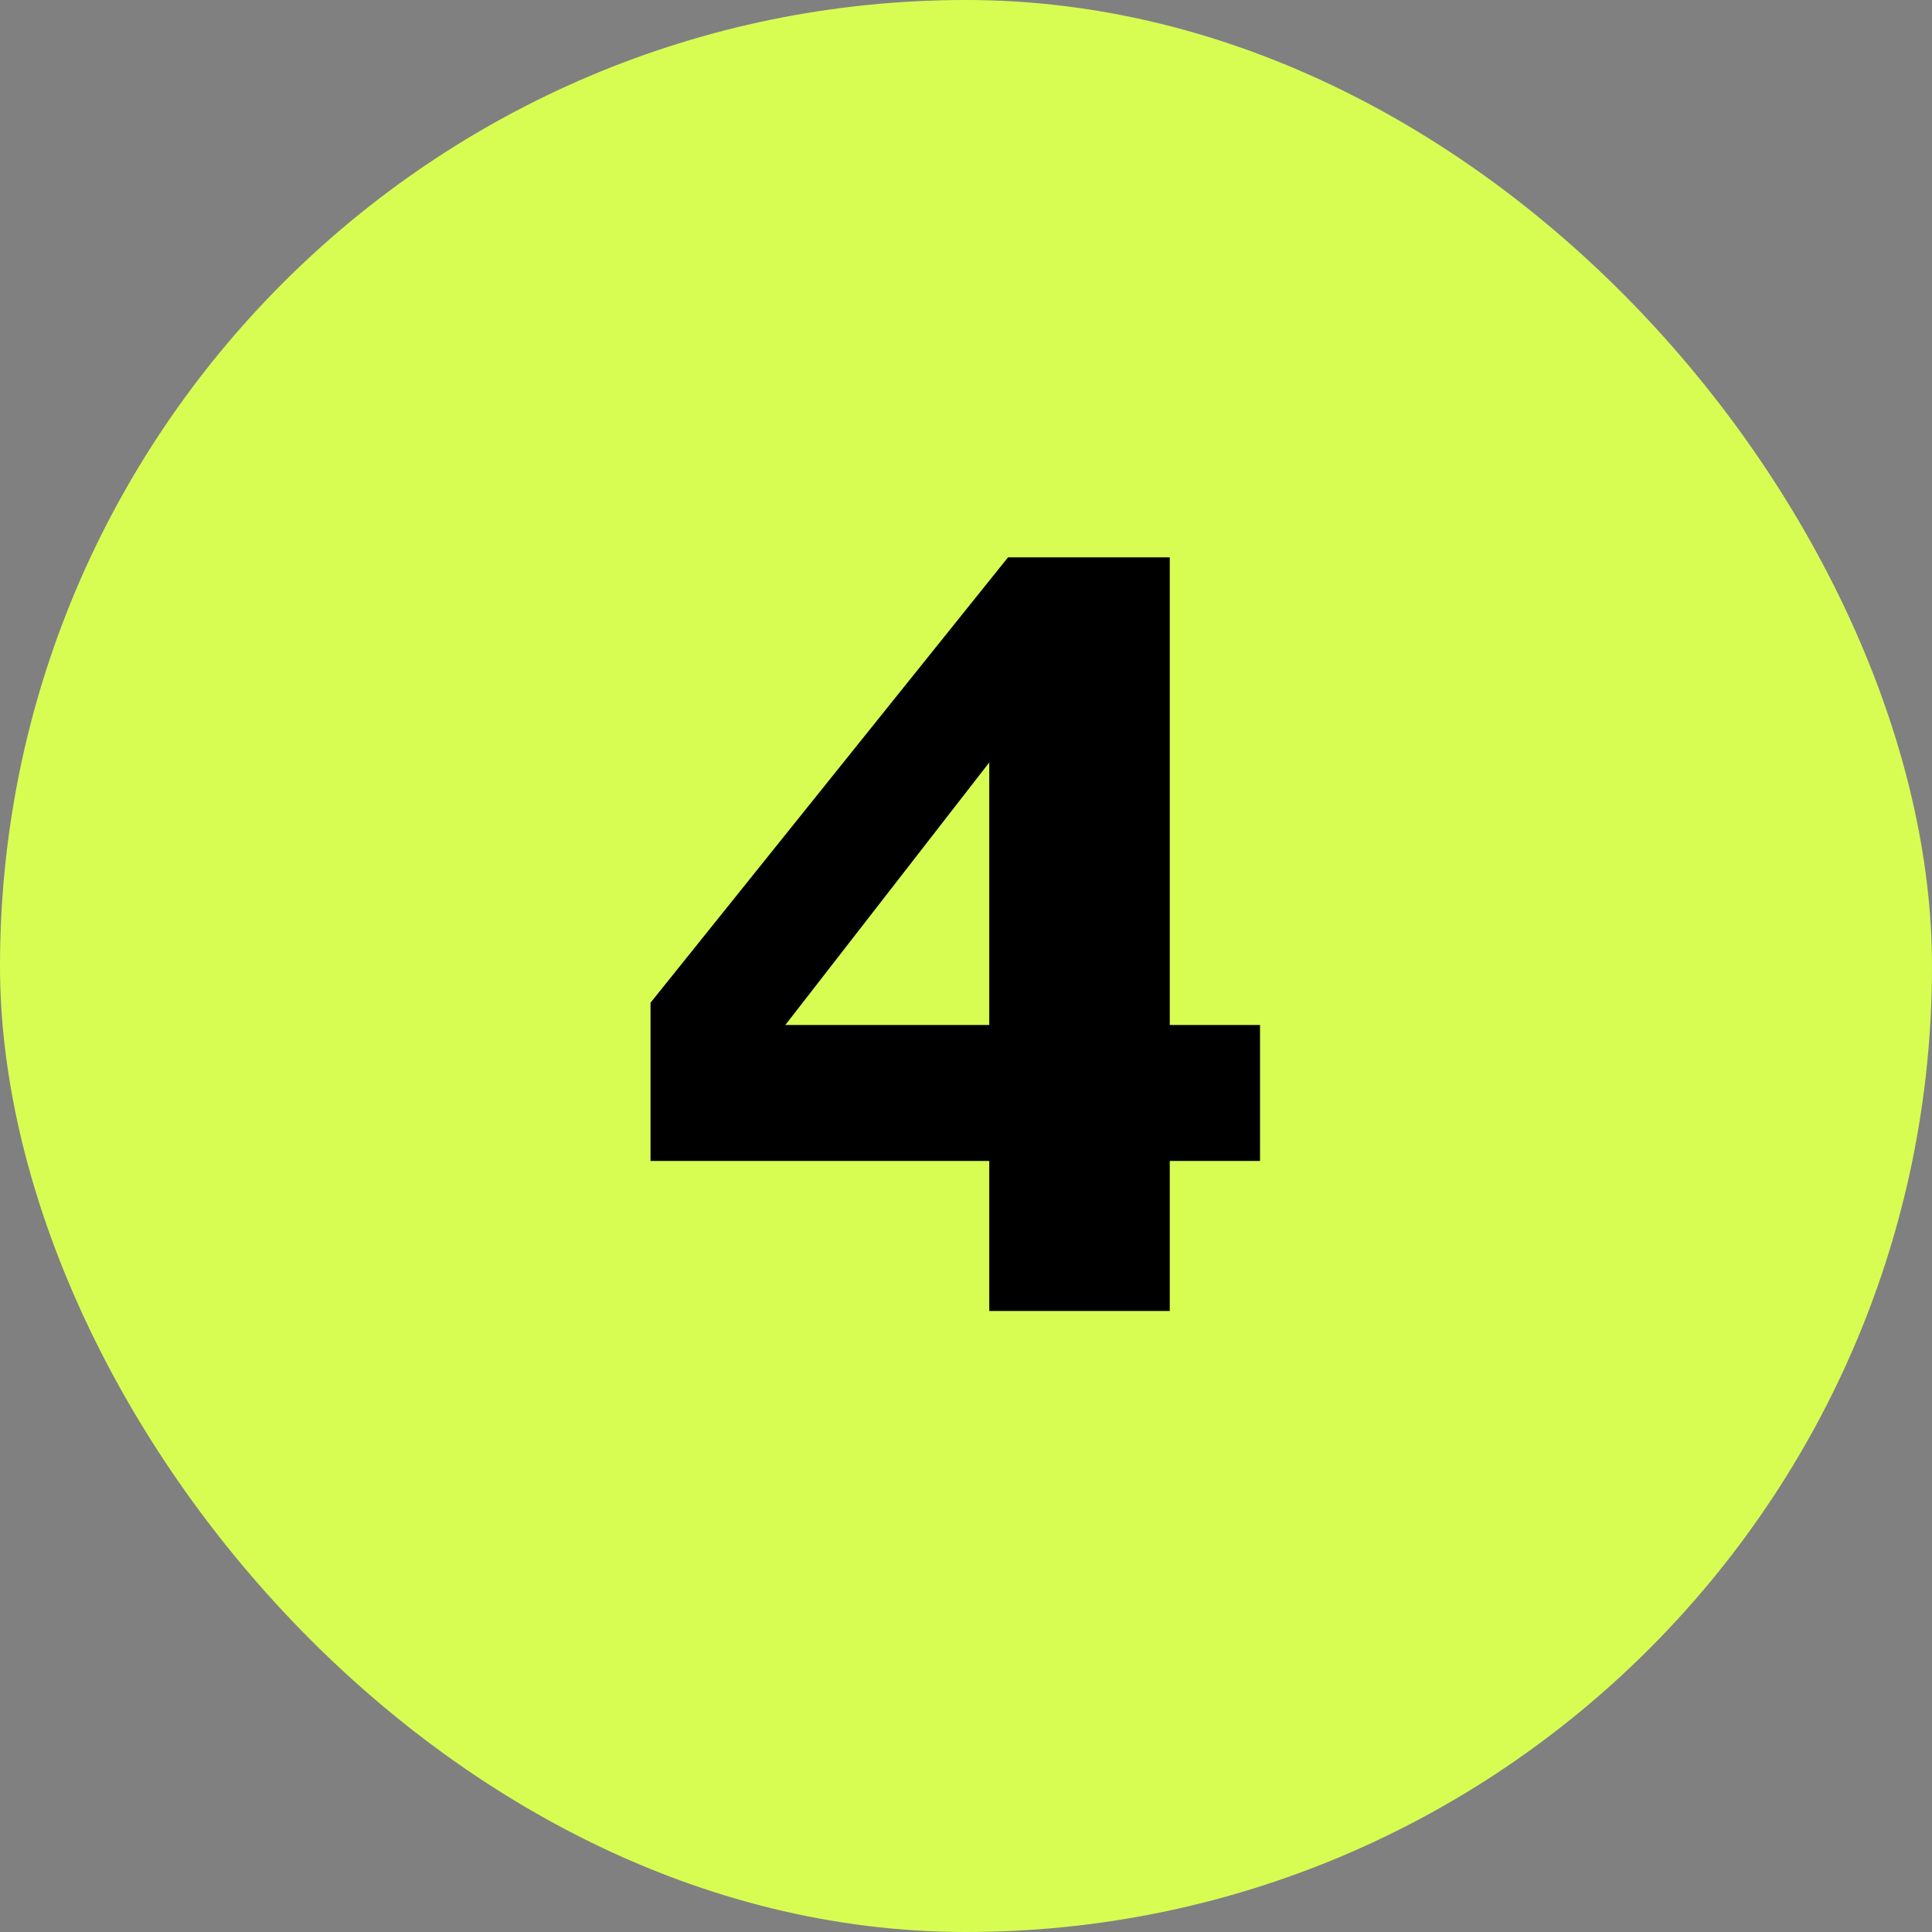
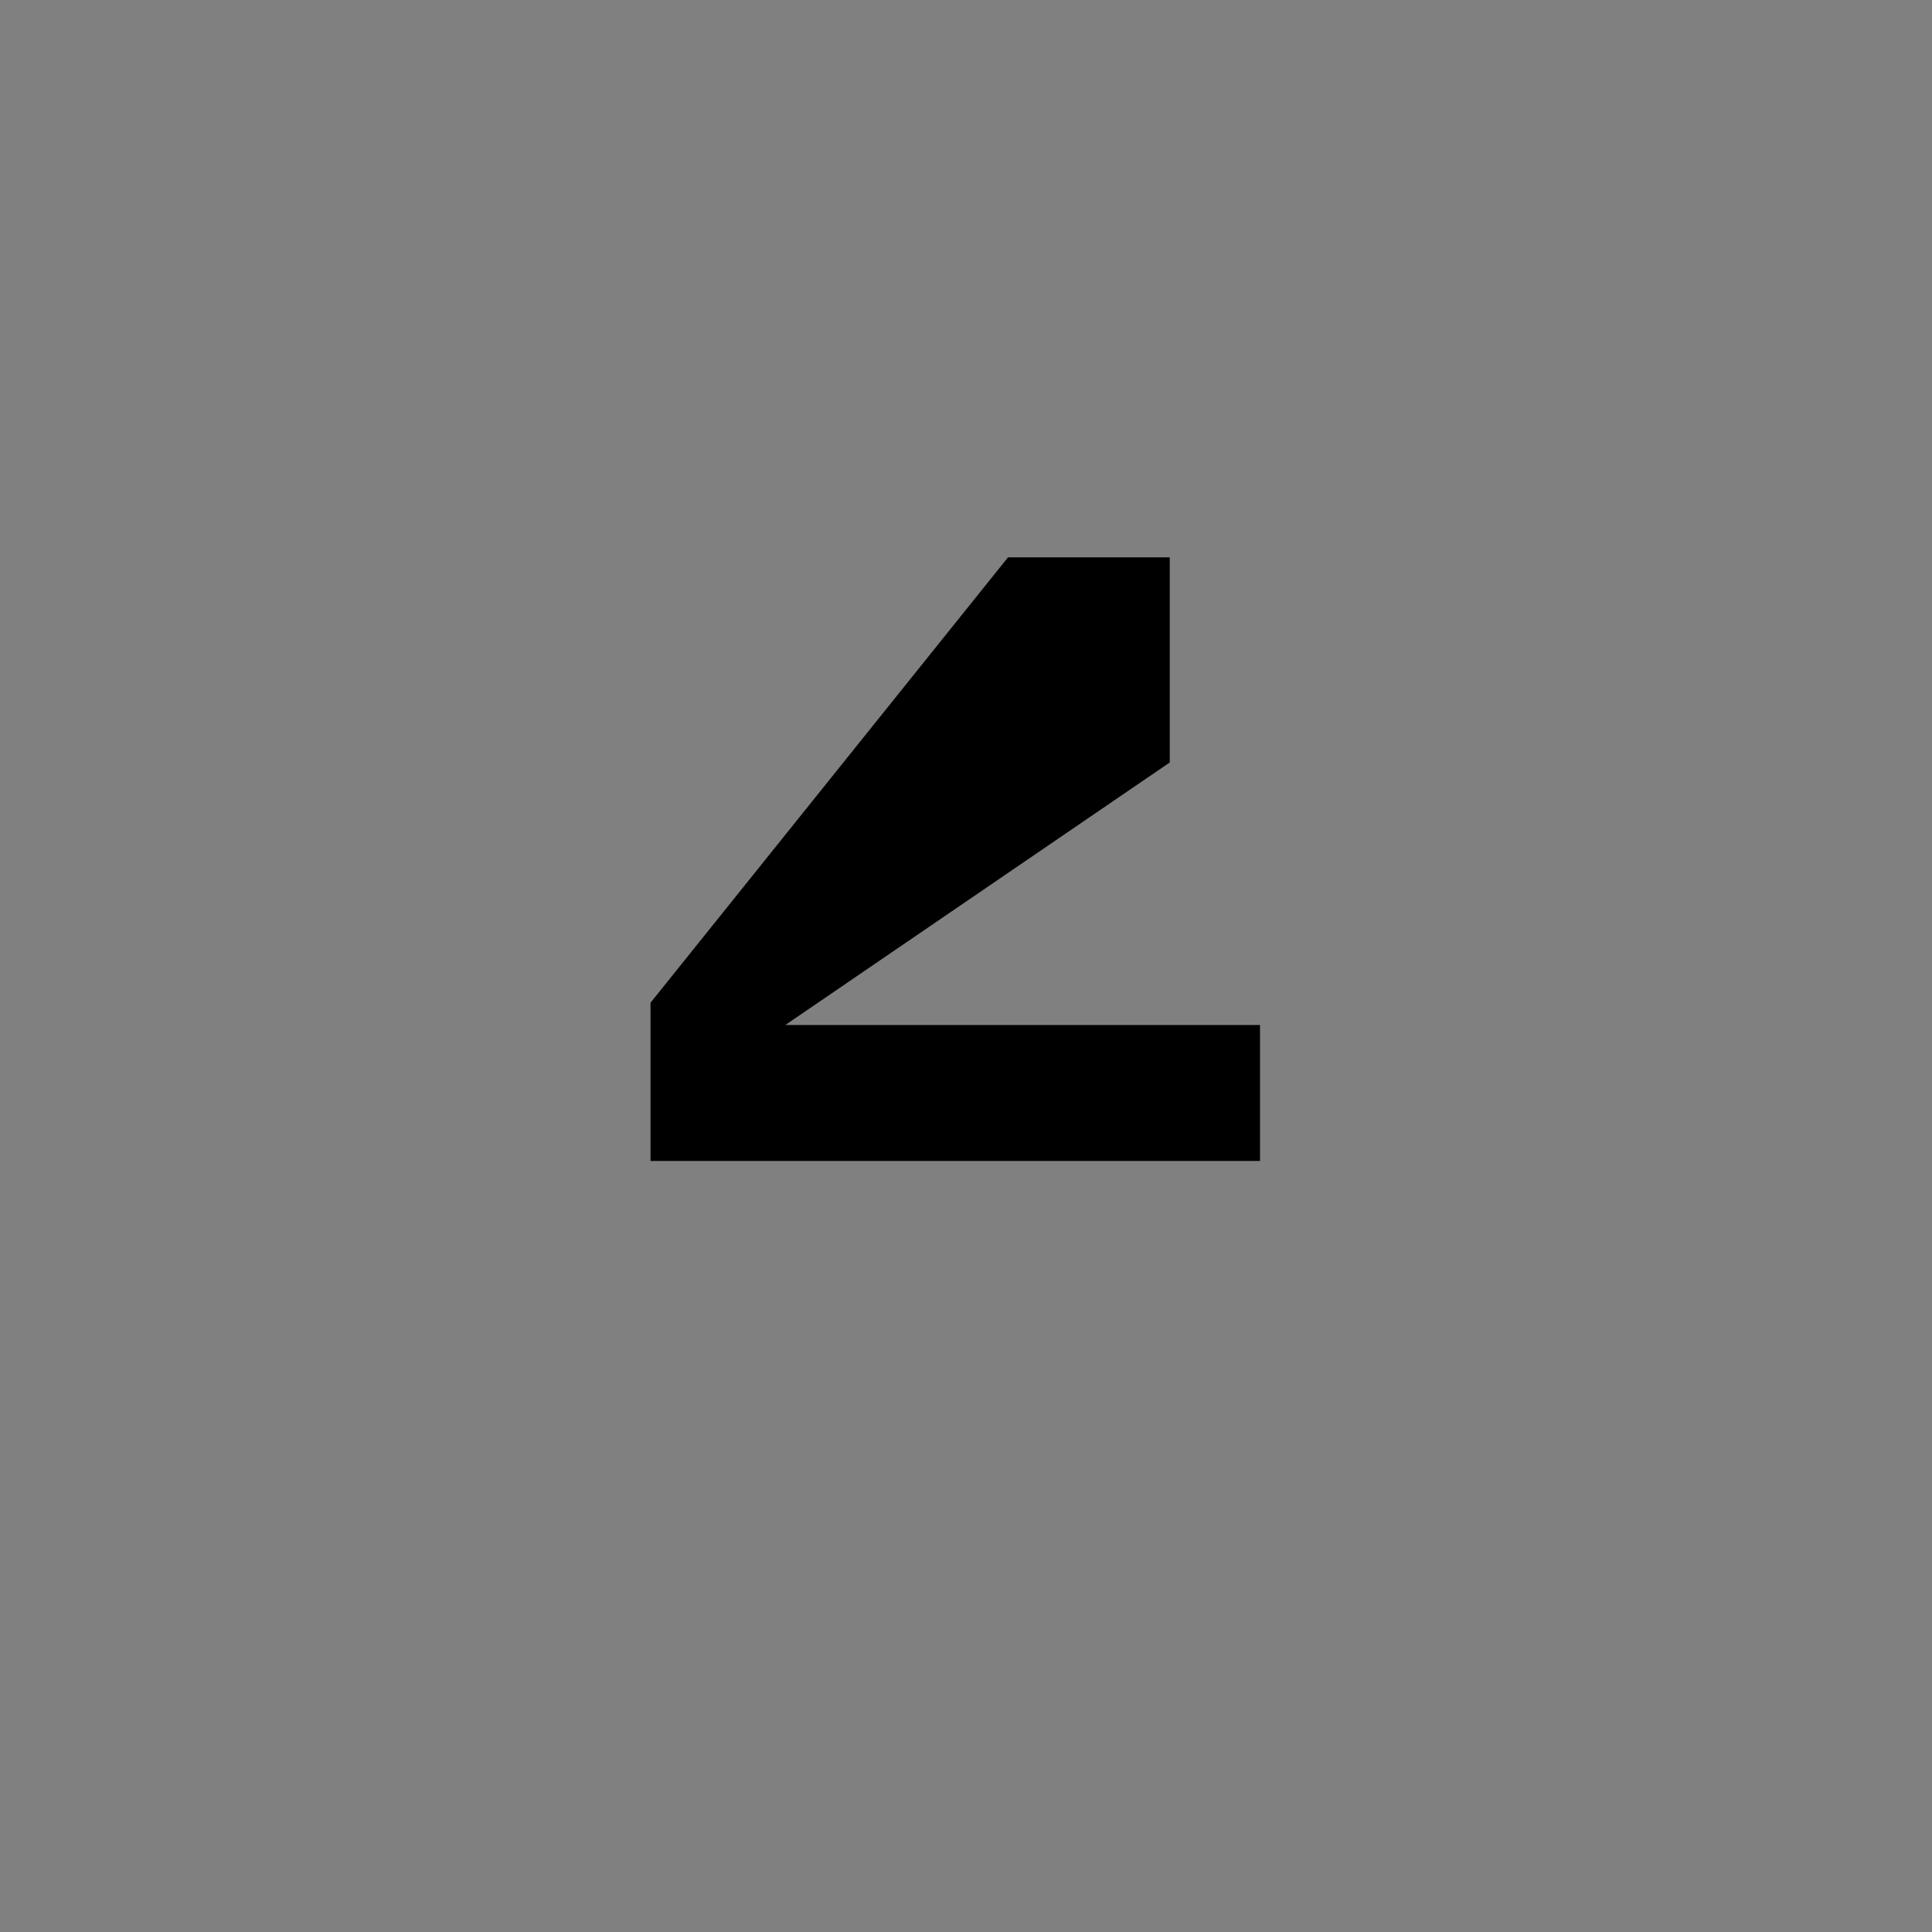
<svg xmlns="http://www.w3.org/2000/svg" fill="none" viewBox="0 0 168 168" height="168" width="168">
  <rect x="0" y="0" width="168" height="168" fill="#808080" stroke="none" />
-   <rect fill="#D7FD53" rx="84" height="168" width="168" />
-   <path fill="black" d="M101.719 114H86.023V66.3L68.288 89.131H109.567V100.954H56.567V87.194L87.654 48.464H101.719V114Z" />
+   <path fill="black" d="M101.719 114V66.3L68.288 89.131H109.567V100.954H56.567V87.194L87.654 48.464H101.719V114Z" />
</svg>